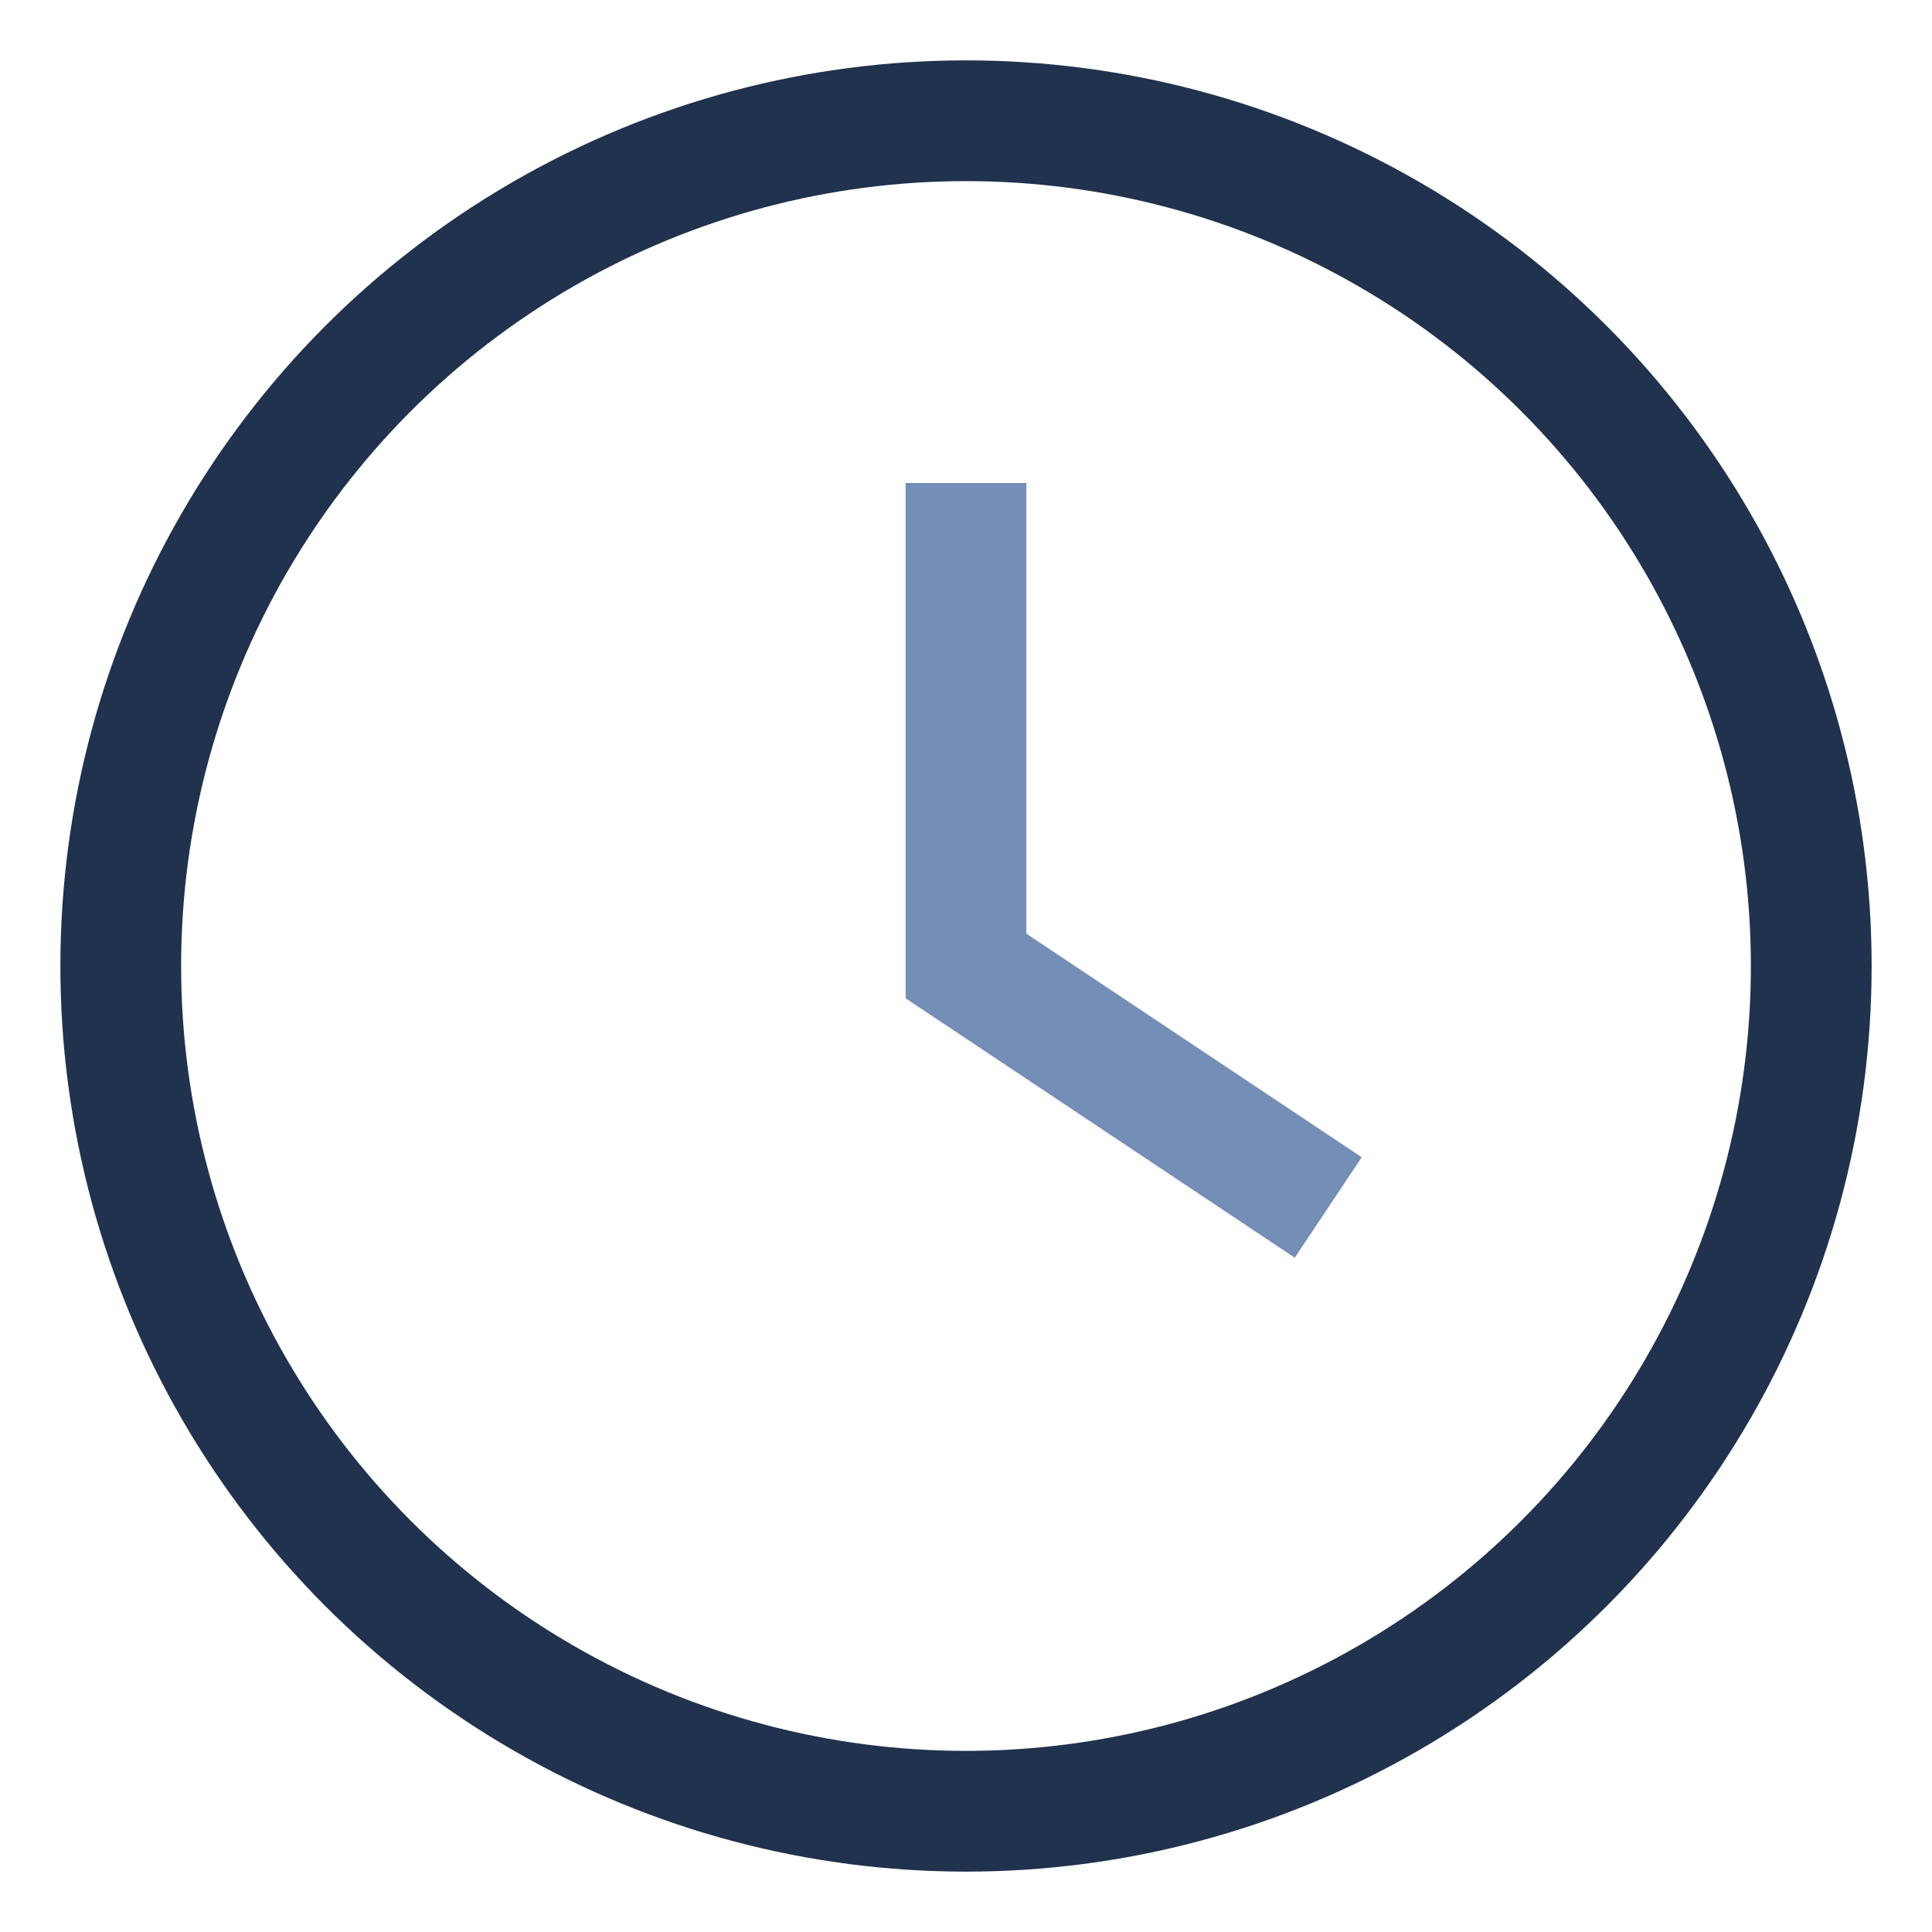
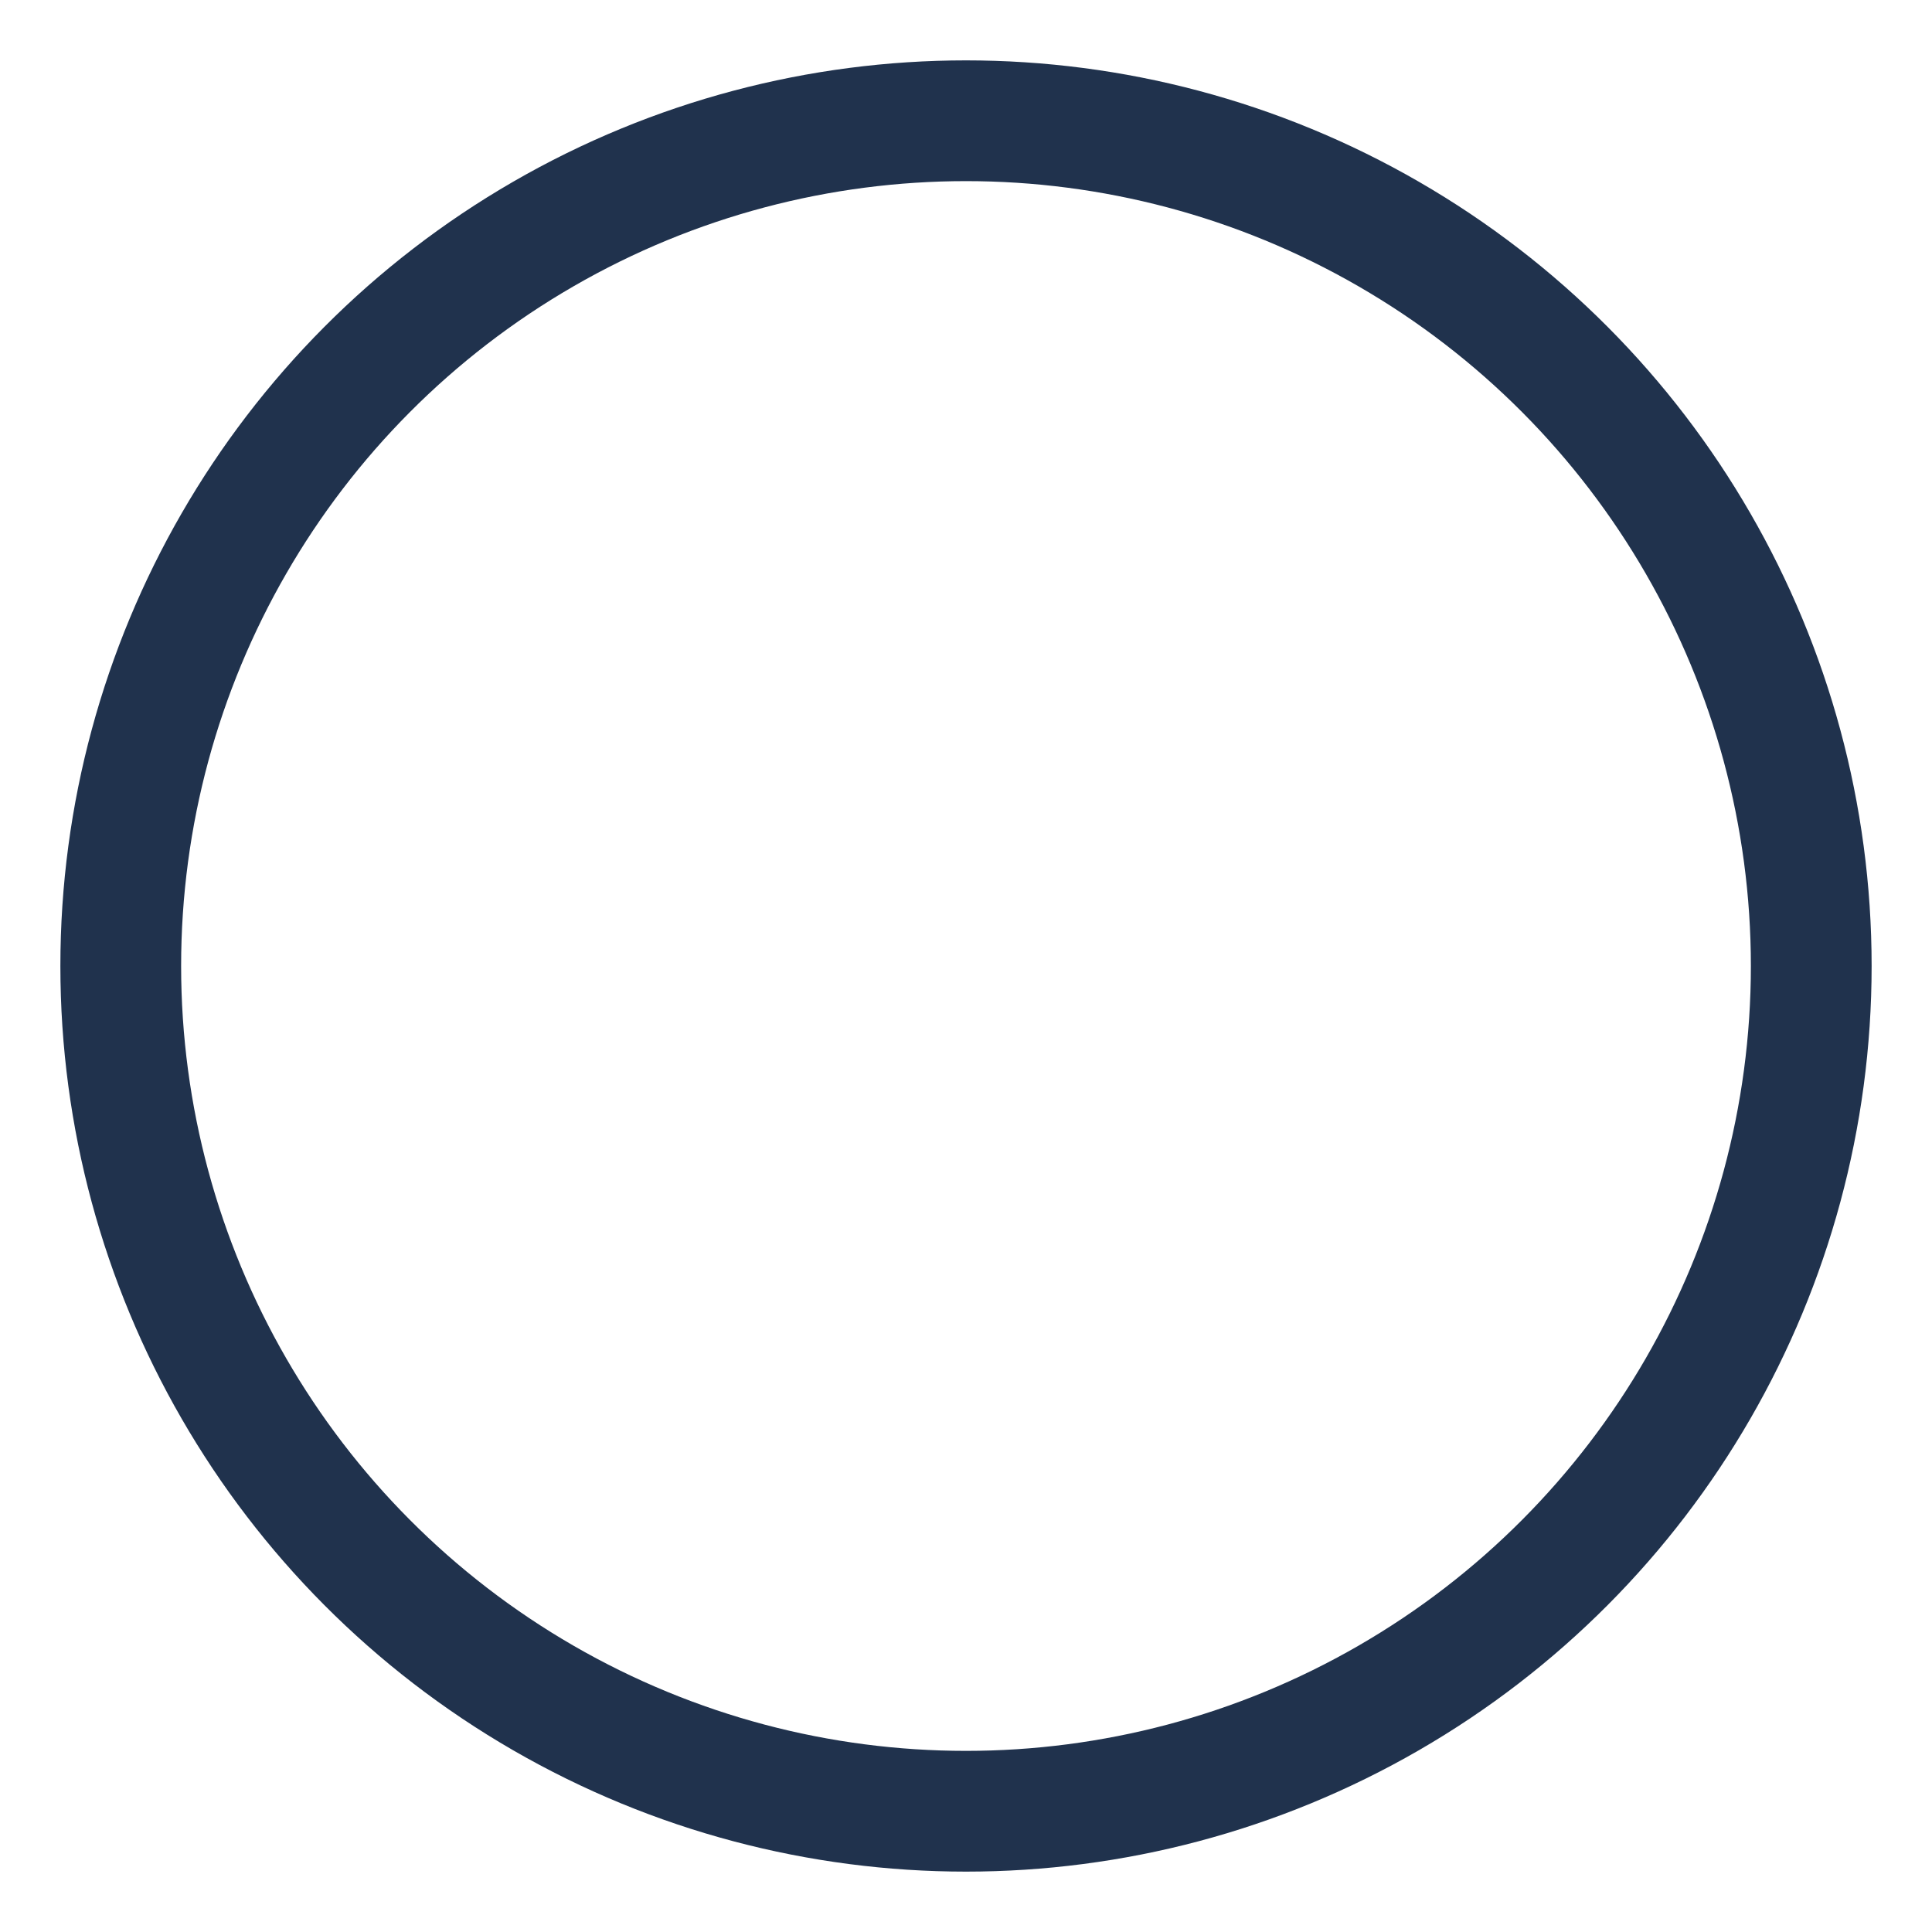
<svg xmlns="http://www.w3.org/2000/svg" width="32" height="32" viewBox="0 0 32 32">
  <circle cx="16" cy="16" r="14" stroke="#20324D" stroke-width="2" fill="none" />
-   <path d="M16 8v8l6 4" stroke="#758EB7" stroke-width="2" fill="none" />
</svg>